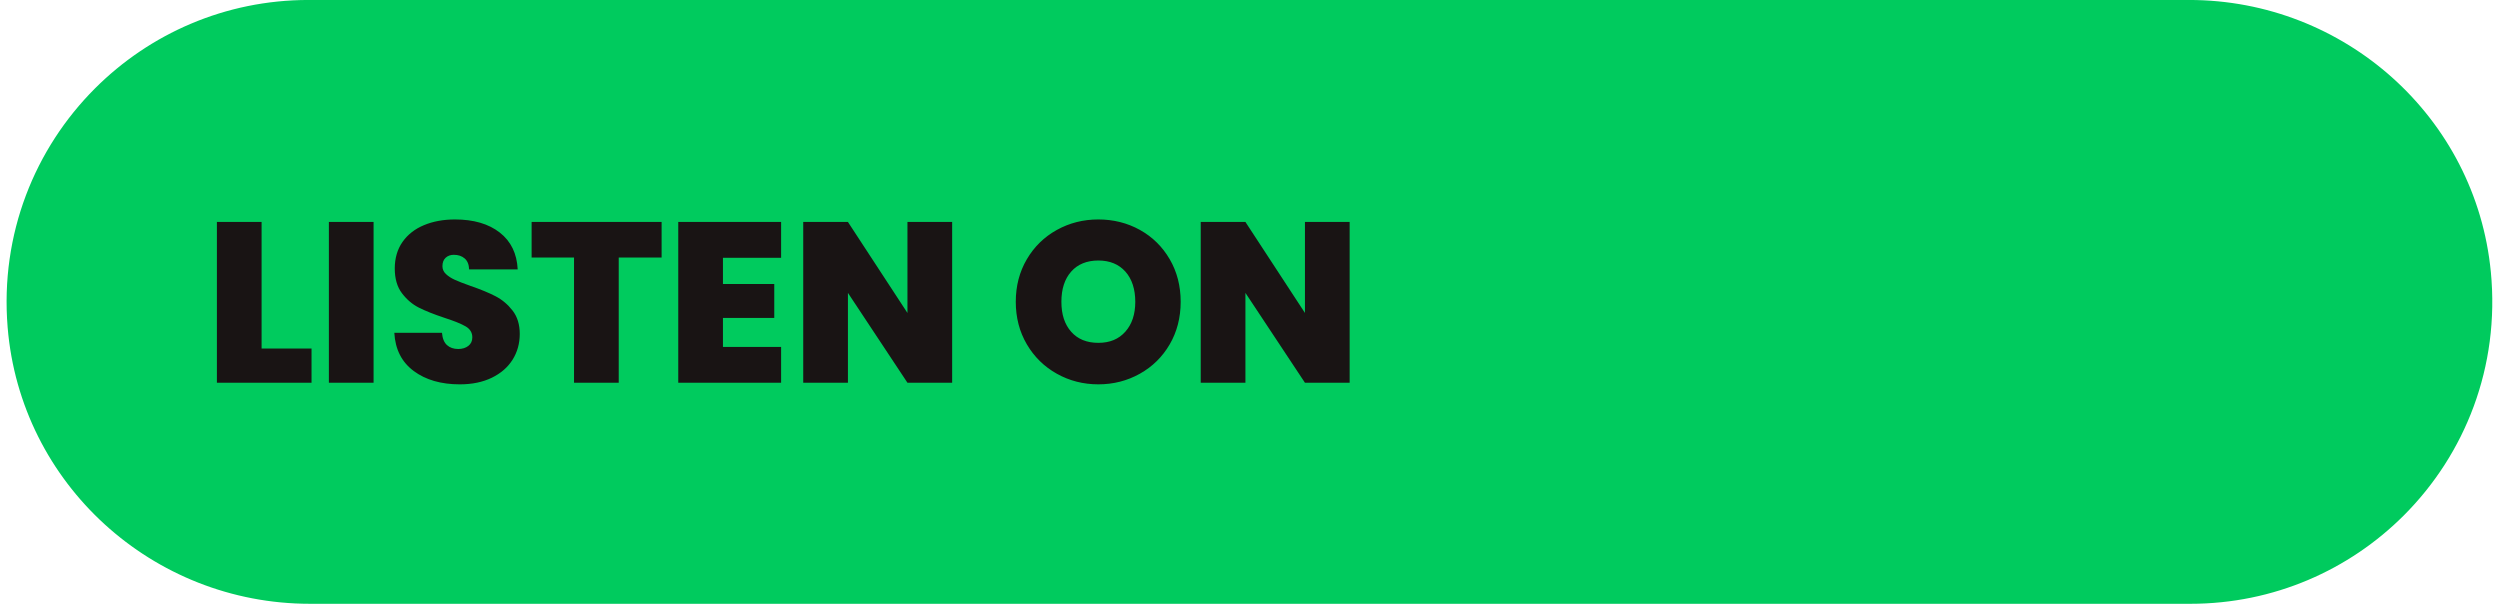
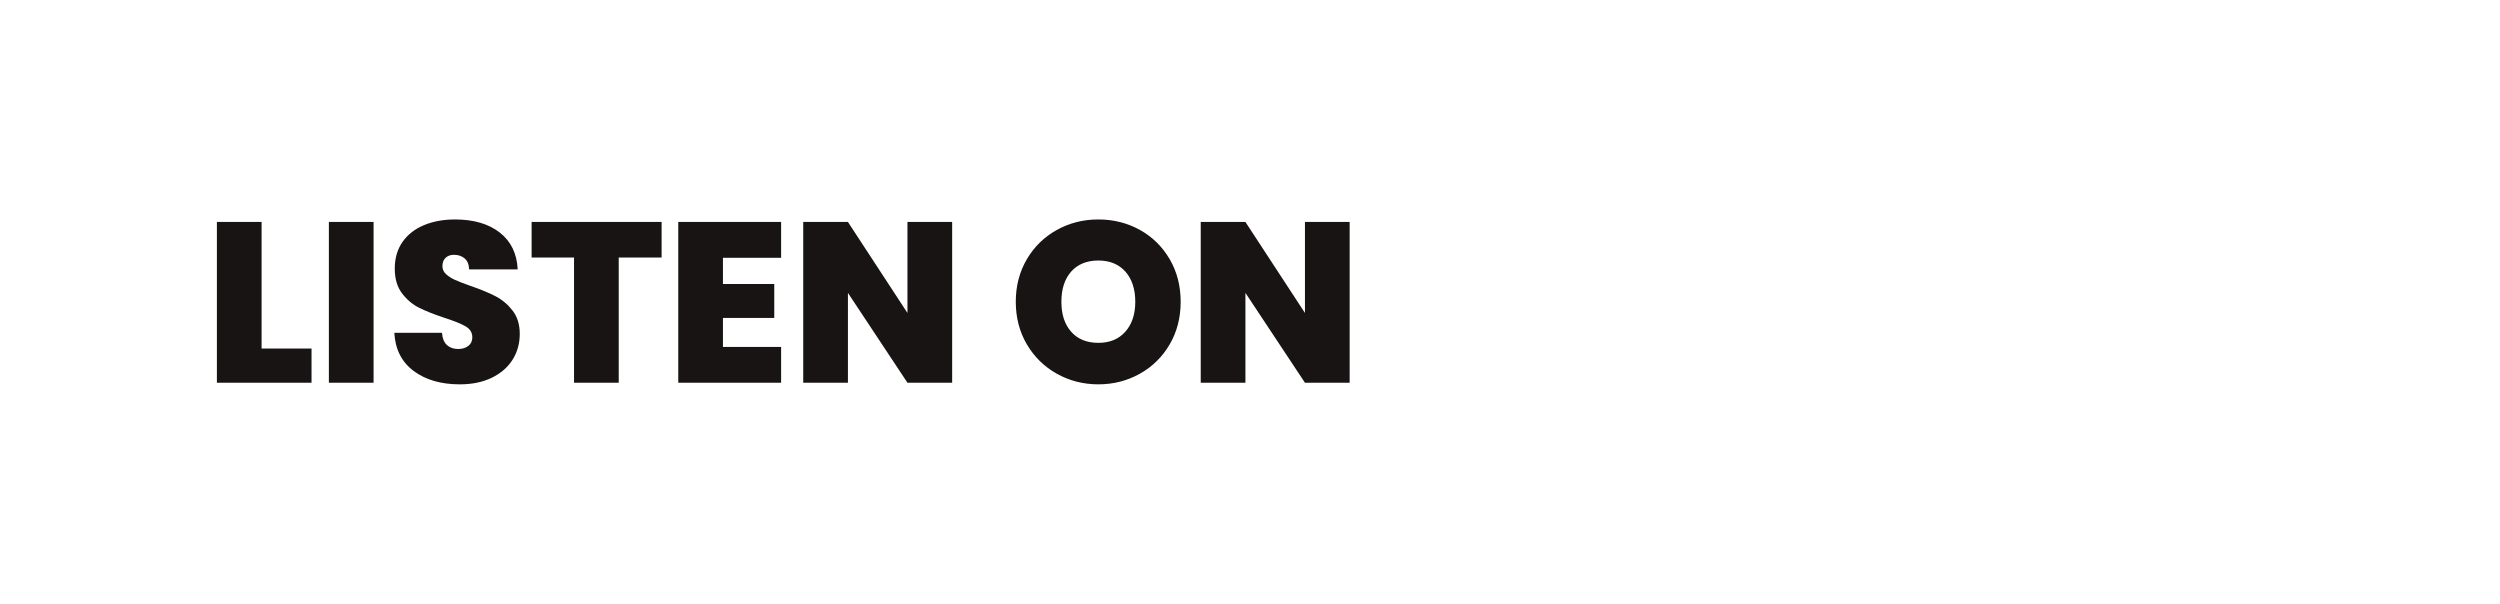
<svg xmlns="http://www.w3.org/2000/svg" data-name="20" height="513.6" preserveAspectRatio="xMidYMid meet" version="1.0" viewBox="186.6 992.6 2126.5 513.6" width="2126.5" zoomAndPan="magnify">
  <g id="change1_1">
-     <path d="M2305.31,1223.82c7.82,80.95-21.99,155.14-73.98,207.15-46.47,46.47-110.67,75.21-181.59,75.21H450.15c-133.69,0-246.2-102.01-257.06-235.26-6.47-79.39,23.2-151.99,74.33-203.13,46.47-46.47,110.67-75.21,181.59-75.21h1599.62c132.14,0,243.96,99.71,256.67,231.24Z" fill="#00cb5e" />
-   </g>
+     </g>
  <g id="change2_1">
    <path d="M409.11,1289.05h42.48v29.1h-80.5v-136.76h38.02v107.66Zm95.25-107.66v136.76h-38.02v-136.76h38.02Zm34.14,126.77c-10.22-7.57-15.71-18.4-16.49-32.49h40.54c.39,4.79,1.81,8.28,4.27,10.48,2.46,2.2,5.63,3.3,9.51,3.3,3.49,0,6.37-.87,8.63-2.62,2.26-1.75,3.39-4.17,3.39-7.27,0-4.01-1.88-7.11-5.63-9.31-3.75-2.2-9.83-4.66-18.23-7.37-8.92-2.97-16.13-5.85-21.63-8.63-5.5-2.78-10.28-6.85-14.36-12.22-4.07-5.36-6.11-12.38-6.11-21.05s2.2-16.33,6.6-22.6c4.4-6.27,10.48-11.02,18.23-14.26,7.76-3.23,16.55-4.85,26.38-4.85,15.91,0,28.61,3.72,38.12,11.15,9.51,7.44,14.58,17.88,15.23,31.33h-41.32c-.13-4.14-1.39-7.24-3.78-9.31-2.39-2.07-5.47-3.1-9.21-3.1-2.85,0-5.17,.84-6.98,2.52-1.81,1.68-2.72,4.07-2.72,7.18,0,2.59,1,4.82,3.01,6.69,2,1.88,4.49,3.49,7.47,4.85,2.97,1.36,7.37,3.07,13.19,5.14,8.66,2.98,15.81,5.92,21.44,8.83,5.63,2.91,10.48,6.98,14.55,12.22s6.11,11.87,6.11,19.88-2.04,15.46-6.11,21.92c-4.07,6.47-9.96,11.58-17.65,15.33-7.7,3.75-16.78,5.63-27.26,5.63-15.91,0-28.97-3.78-39.19-11.35Zm210.86-126.77v30.26h-36.47v106.5h-38.02v-106.5h-36.08v-30.26h110.57Zm52.18,30.46v22.31h43.65v28.9h-43.65v24.64h49.47v30.46h-87.49v-136.76h87.49v30.46h-49.47Zm194.96,106.31h-38.02l-50.63-76.43v76.43h-38.02v-136.76h38.02l50.63,77.4v-77.4h38.02v136.76Zm89.04-7.66c-10.74-6.01-19.24-14.35-25.51-25.02-6.27-10.67-9.41-22.73-9.41-36.18s3.13-25.51,9.41-36.18c6.27-10.67,14.77-18.98,25.51-24.93,10.73-5.95,22.5-8.92,35.31-8.92s24.73,2.98,35.4,8.92c10.67,5.95,19.11,14.26,25.32,24.93,6.21,10.67,9.31,22.73,9.31,36.18s-3.1,25.51-9.31,36.18c-6.21,10.67-14.68,19.01-25.41,25.02-10.74,6.01-22.5,9.02-35.31,9.02s-24.57-3.01-35.31-9.02Zm58.29-35.79c5.63-6.33,8.44-14.81,8.44-25.41s-2.81-19.43-8.44-25.7c-5.63-6.27-13.29-9.41-22.99-9.41s-17.53,3.14-23.08,9.41c-5.56,6.27-8.34,14.84-8.34,25.7s2.78,19.24,8.34,25.51c5.56,6.27,13.25,9.41,23.08,9.41s17.36-3.17,22.99-9.51Zm190.78,43.45h-38.02l-50.63-76.43v76.43h-38.02v-136.76h38.02l50.63,77.4v-77.4h38.02v136.76Z" fill="#191414" />
  </g>
</svg>